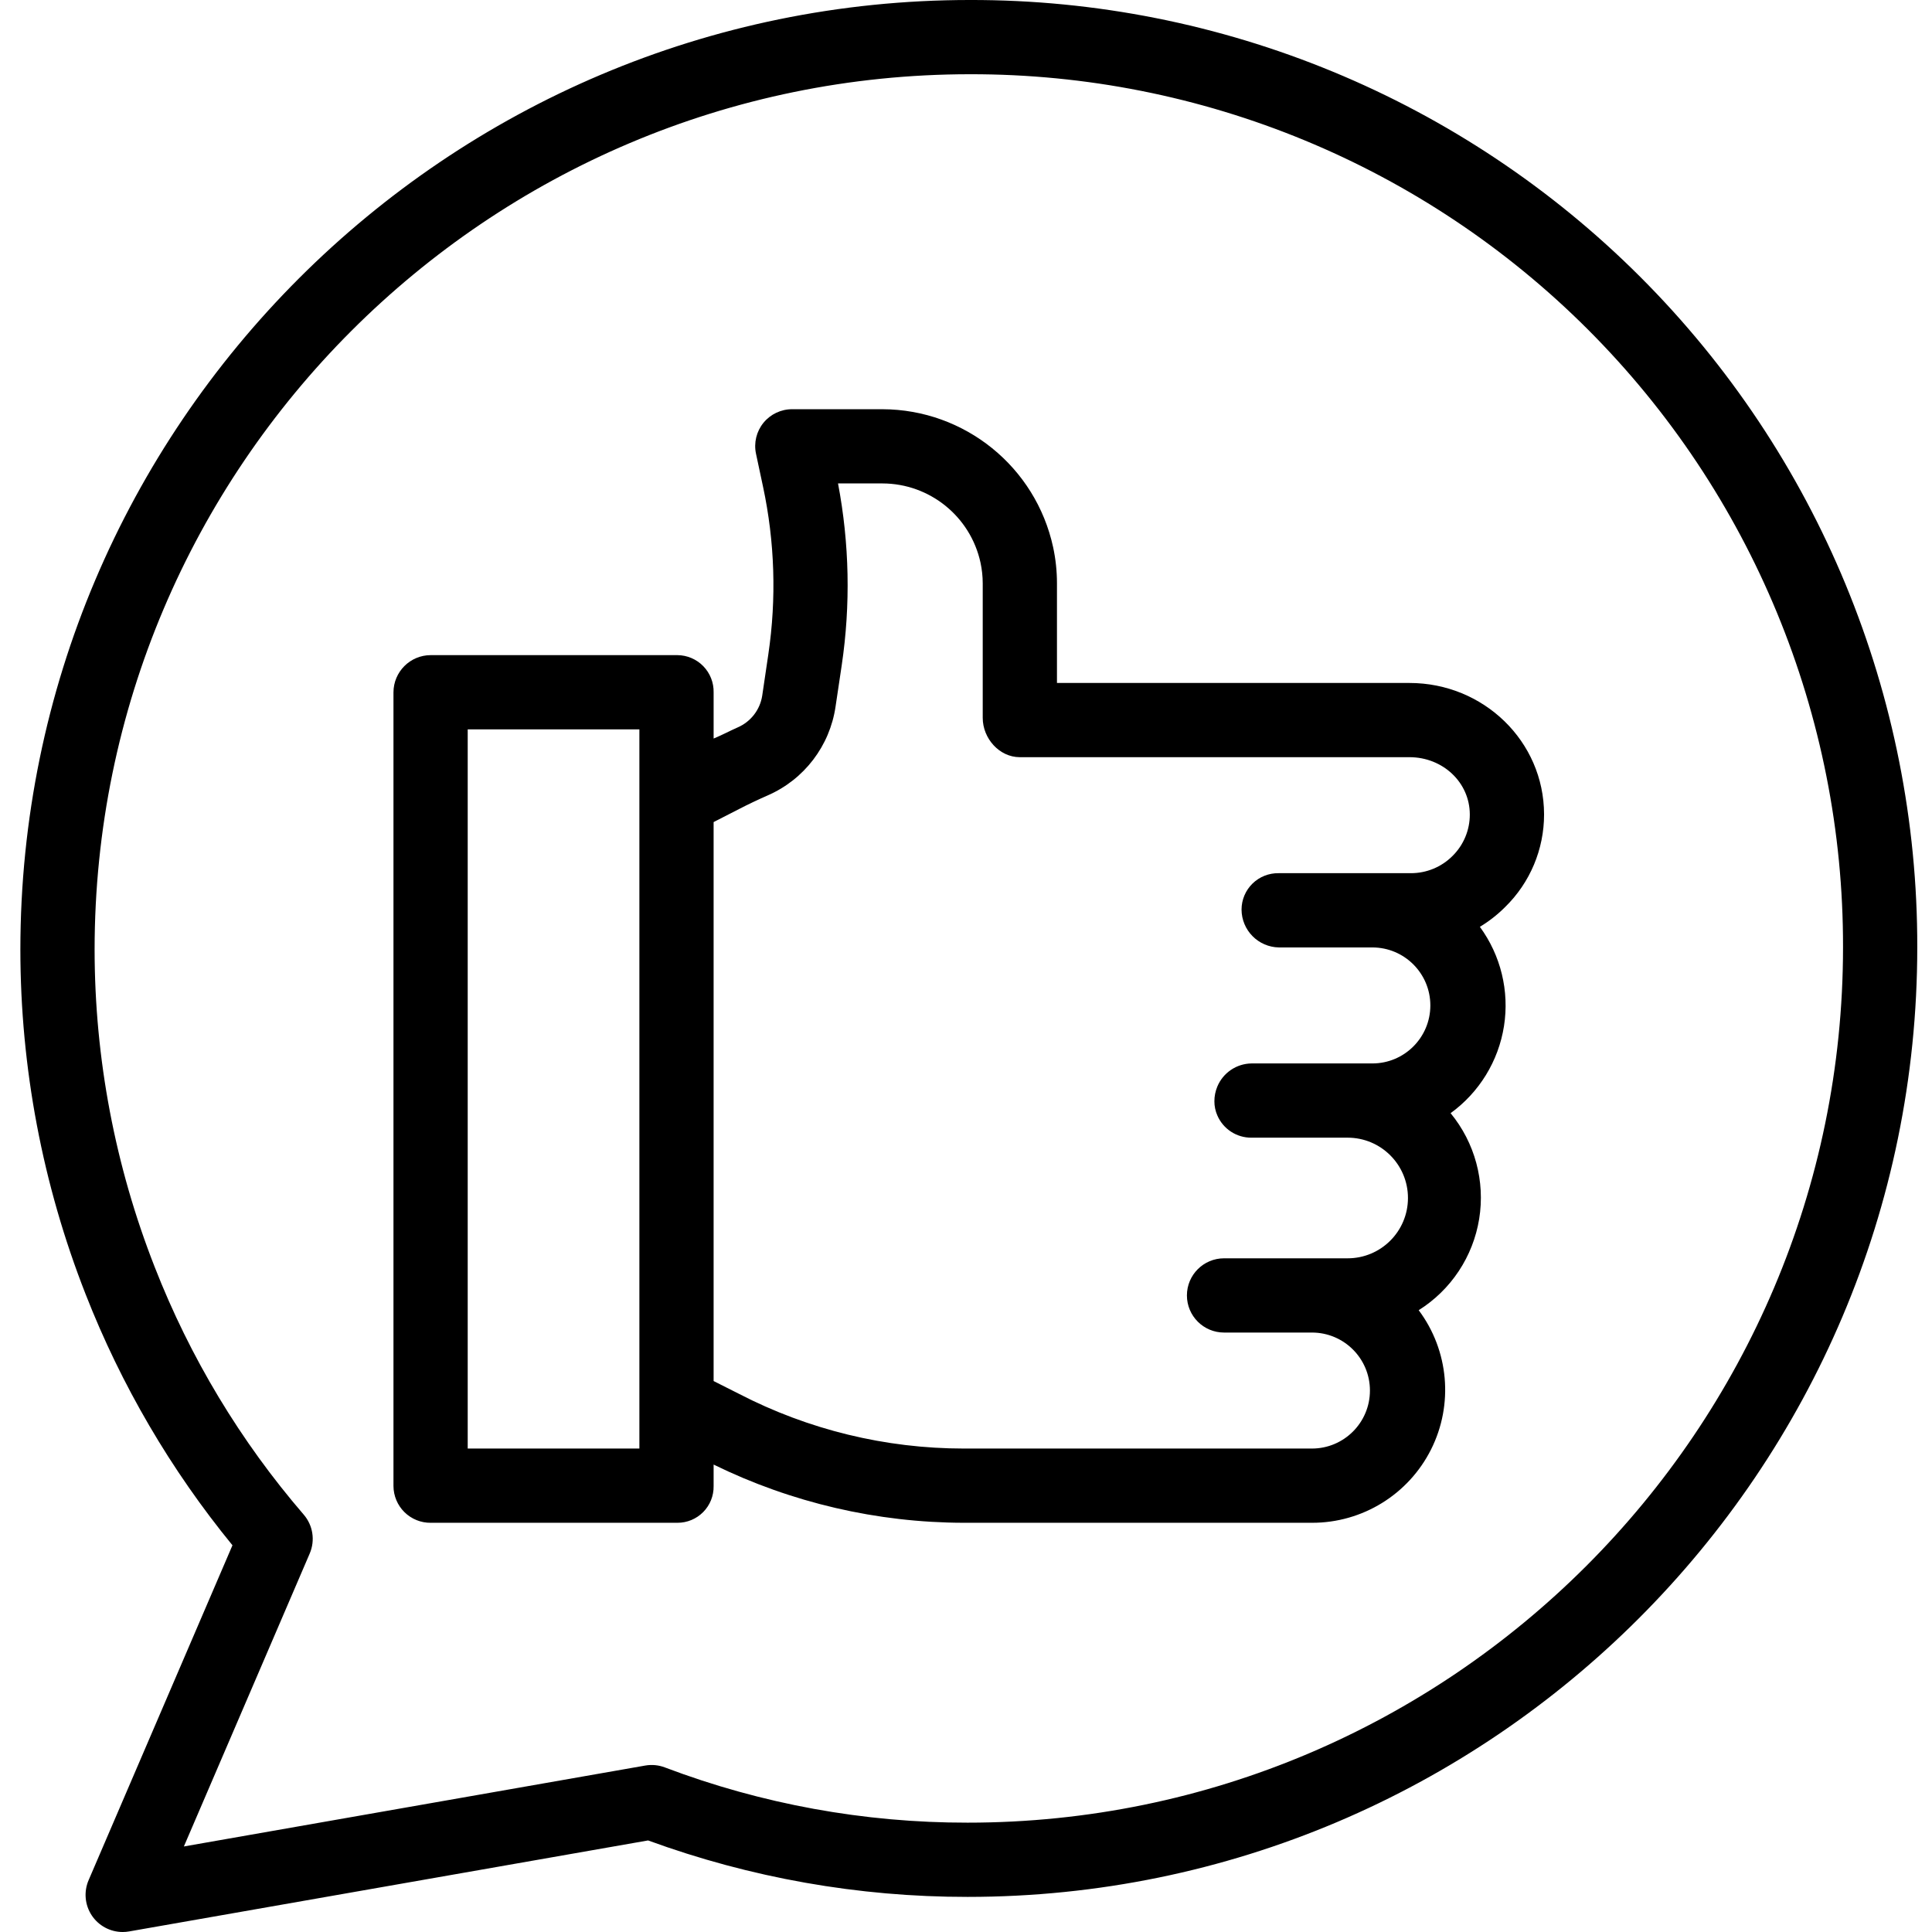
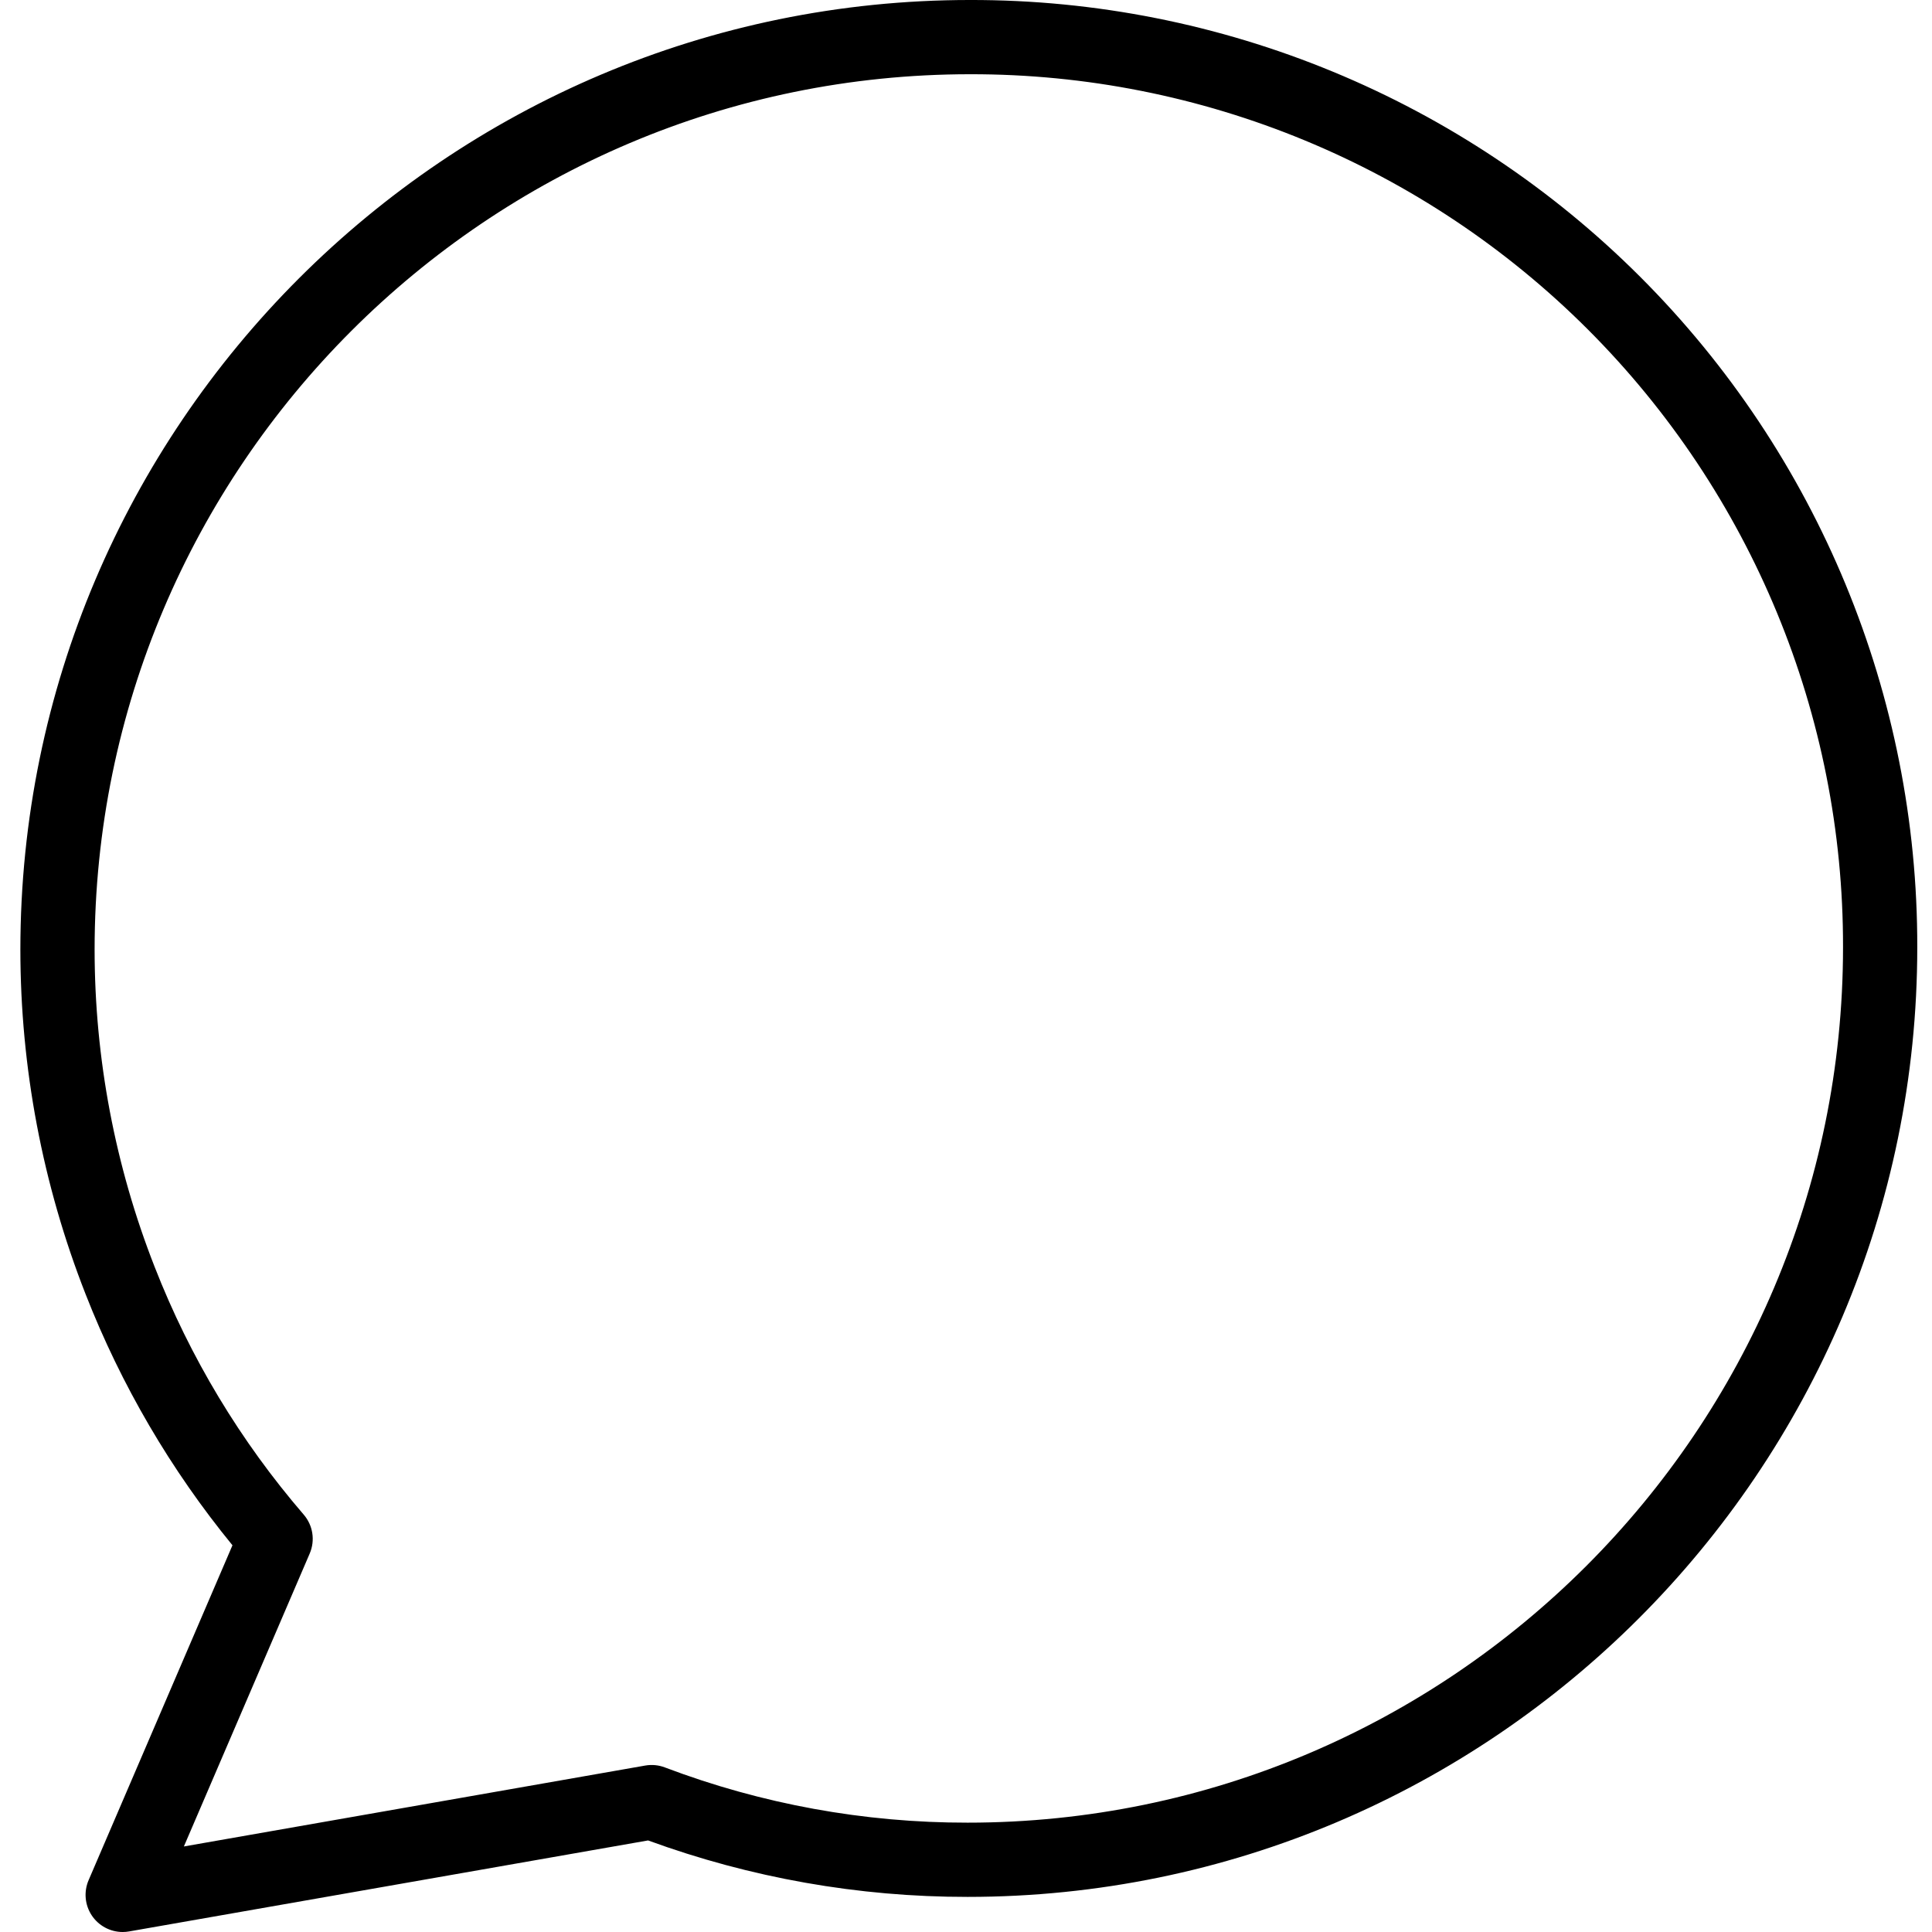
<svg xmlns="http://www.w3.org/2000/svg" height="416pt" viewBox="-4 0 416 416.39" width="416pt">
  <path d="m45.906 333.043-31.008 72.188c-1.062 2.473-.812 5.312.668 7.562 1.48 2.246 3.992 3.598 6.68 3.598.465 0 .926-.039 1.383-.121l111.852-19.613c22.059 8.066 45.367 12.188 68.855 12.168 112.863 0 204.684-91.82 204.684-204.684.094-54.168-21.383-106.148-59.688-144.453-38.305-38.305-90.285-59.781-144.453-59.688-112.863 0-204.684 91.82-204.684 204.684.012 25.414 4.781 50.602 14.066 74.262 7.66 19.574 18.336 37.828 31.645 54.098zm158.973-317.043c49.926-.094 97.836 19.695 133.141 55 35.305 35.305 55.094 83.215 55 133.141 0 104.043-84.641 188.684-188.684 188.684-22.277.027-44.375-4-65.211-11.895-1.352-.52-2.824-.664-4.25-.414l-99.441 17.441 27.121-63.137c1.211-2.82.703-6.082-1.305-8.398-13.641-15.832-24.492-33.863-32.094-53.328-8.555-21.793-12.949-45-12.961-68.414 0-104.035 84.641-188.68 188.684-188.68zm0 0" />
-   <path d="m88.629 328.195h53.16c2.094.012 4.102-.824 5.574-2.312 1.473-1.492 2.281-3.512 2.242-5.605v-4.629c16.785 8.219 35.219 12.512 53.906 12.547h75.047c10.855.023 20.793-6.094 25.668-15.797 4.871-9.699 3.844-21.324-2.66-30.02 6.973-4.383 11.719-11.551 13.035-19.68 1.312-8.129-.93-16.43-6.16-22.785 6.18-4.477 10.32-11.23 11.508-18.77 1.184-7.535-.688-15.234-5.199-21.391 1.973-1.191 3.797-2.617 5.426-4.246 5.391-5.258 8.422-12.473 8.41-20-.031-15.746-13.043-28.312-29.008-28.312h-75.973v-21.48c0-2.617-.277-5.227-.828-7.785-3.762-17.316-19.062-29.684-36.781-29.734h-19.43c-2.406-.02-4.695 1.059-6.215 2.922-1.52 1.867-2.113 4.324-1.609 6.68l1.52 7.125c2.531 11.863 2.914 24.082 1.137 36.082l-1.32 8.934c-.469 3.035-2.469 5.617-5.293 6.836-1.711.754-3.18 1.566-5.18 2.398v-9.957c.043-2.105-.762-4.137-2.23-5.645-1.469-1.508-3.484-2.363-5.586-2.375h-53.16c-4.426.008-8.012 3.594-8.023 8.02v171.062c.012 2.117.863 4.141 2.367 5.625 1.508 1.488 3.543 2.312 5.656 2.293zm66.43-153.812c2.016-1.047 4.137-2.047 6.219-2.961 7.852-3.43 13.375-10.668 14.609-19.145l1.328-8.902c1.934-13.012 1.664-26.258-.797-39.184h9.574c10.176.023 18.969 7.121 21.133 17.066.316 1.465.477 2.957.48 4.453v29.008c0 4.418 3.57 8.473 7.988 8.473h83.98c7.16 0 12.992 5.402 13.008 12.34.012 3.359-1.332 6.586-3.727 8.949-2.383 2.387-5.617 3.723-8.992 3.711h-28.477c-2.105-.035-4.137.77-5.641 2.242s-2.352 3.488-2.359 5.59c.016 4.469 3.602 8.098 8.066 8.172h20.125c6.906 0 12.5 5.598 12.5 12.5 0 6.902-5.594 12.5-12.5 12.5h-26.043c-3.234.043-6.133 2.008-7.371 4.992-.418 1.004-.633 2.082-.629 3.168-.004 1.043.211 2.078.629 3.035 1.262 2.941 4.168 4.836 7.371 4.805h20.719c7.18 0 13 5.82 13 13 0 7.18-5.82 13-13 13h-26.641c-4.418 0-8 3.582-8 8 0 4.418 3.582 8 8 8h18.945c6.902 0 12.5 5.598 12.5 12.5 0 6.902-5.598 12.5-12.5 12.5h-75.047c-16.863-.004-33.48-4.051-48.457-11.801l-5.449-2.746v-120.473zm-58.453-17.188h37v155h-37zm0 0" />
</svg>